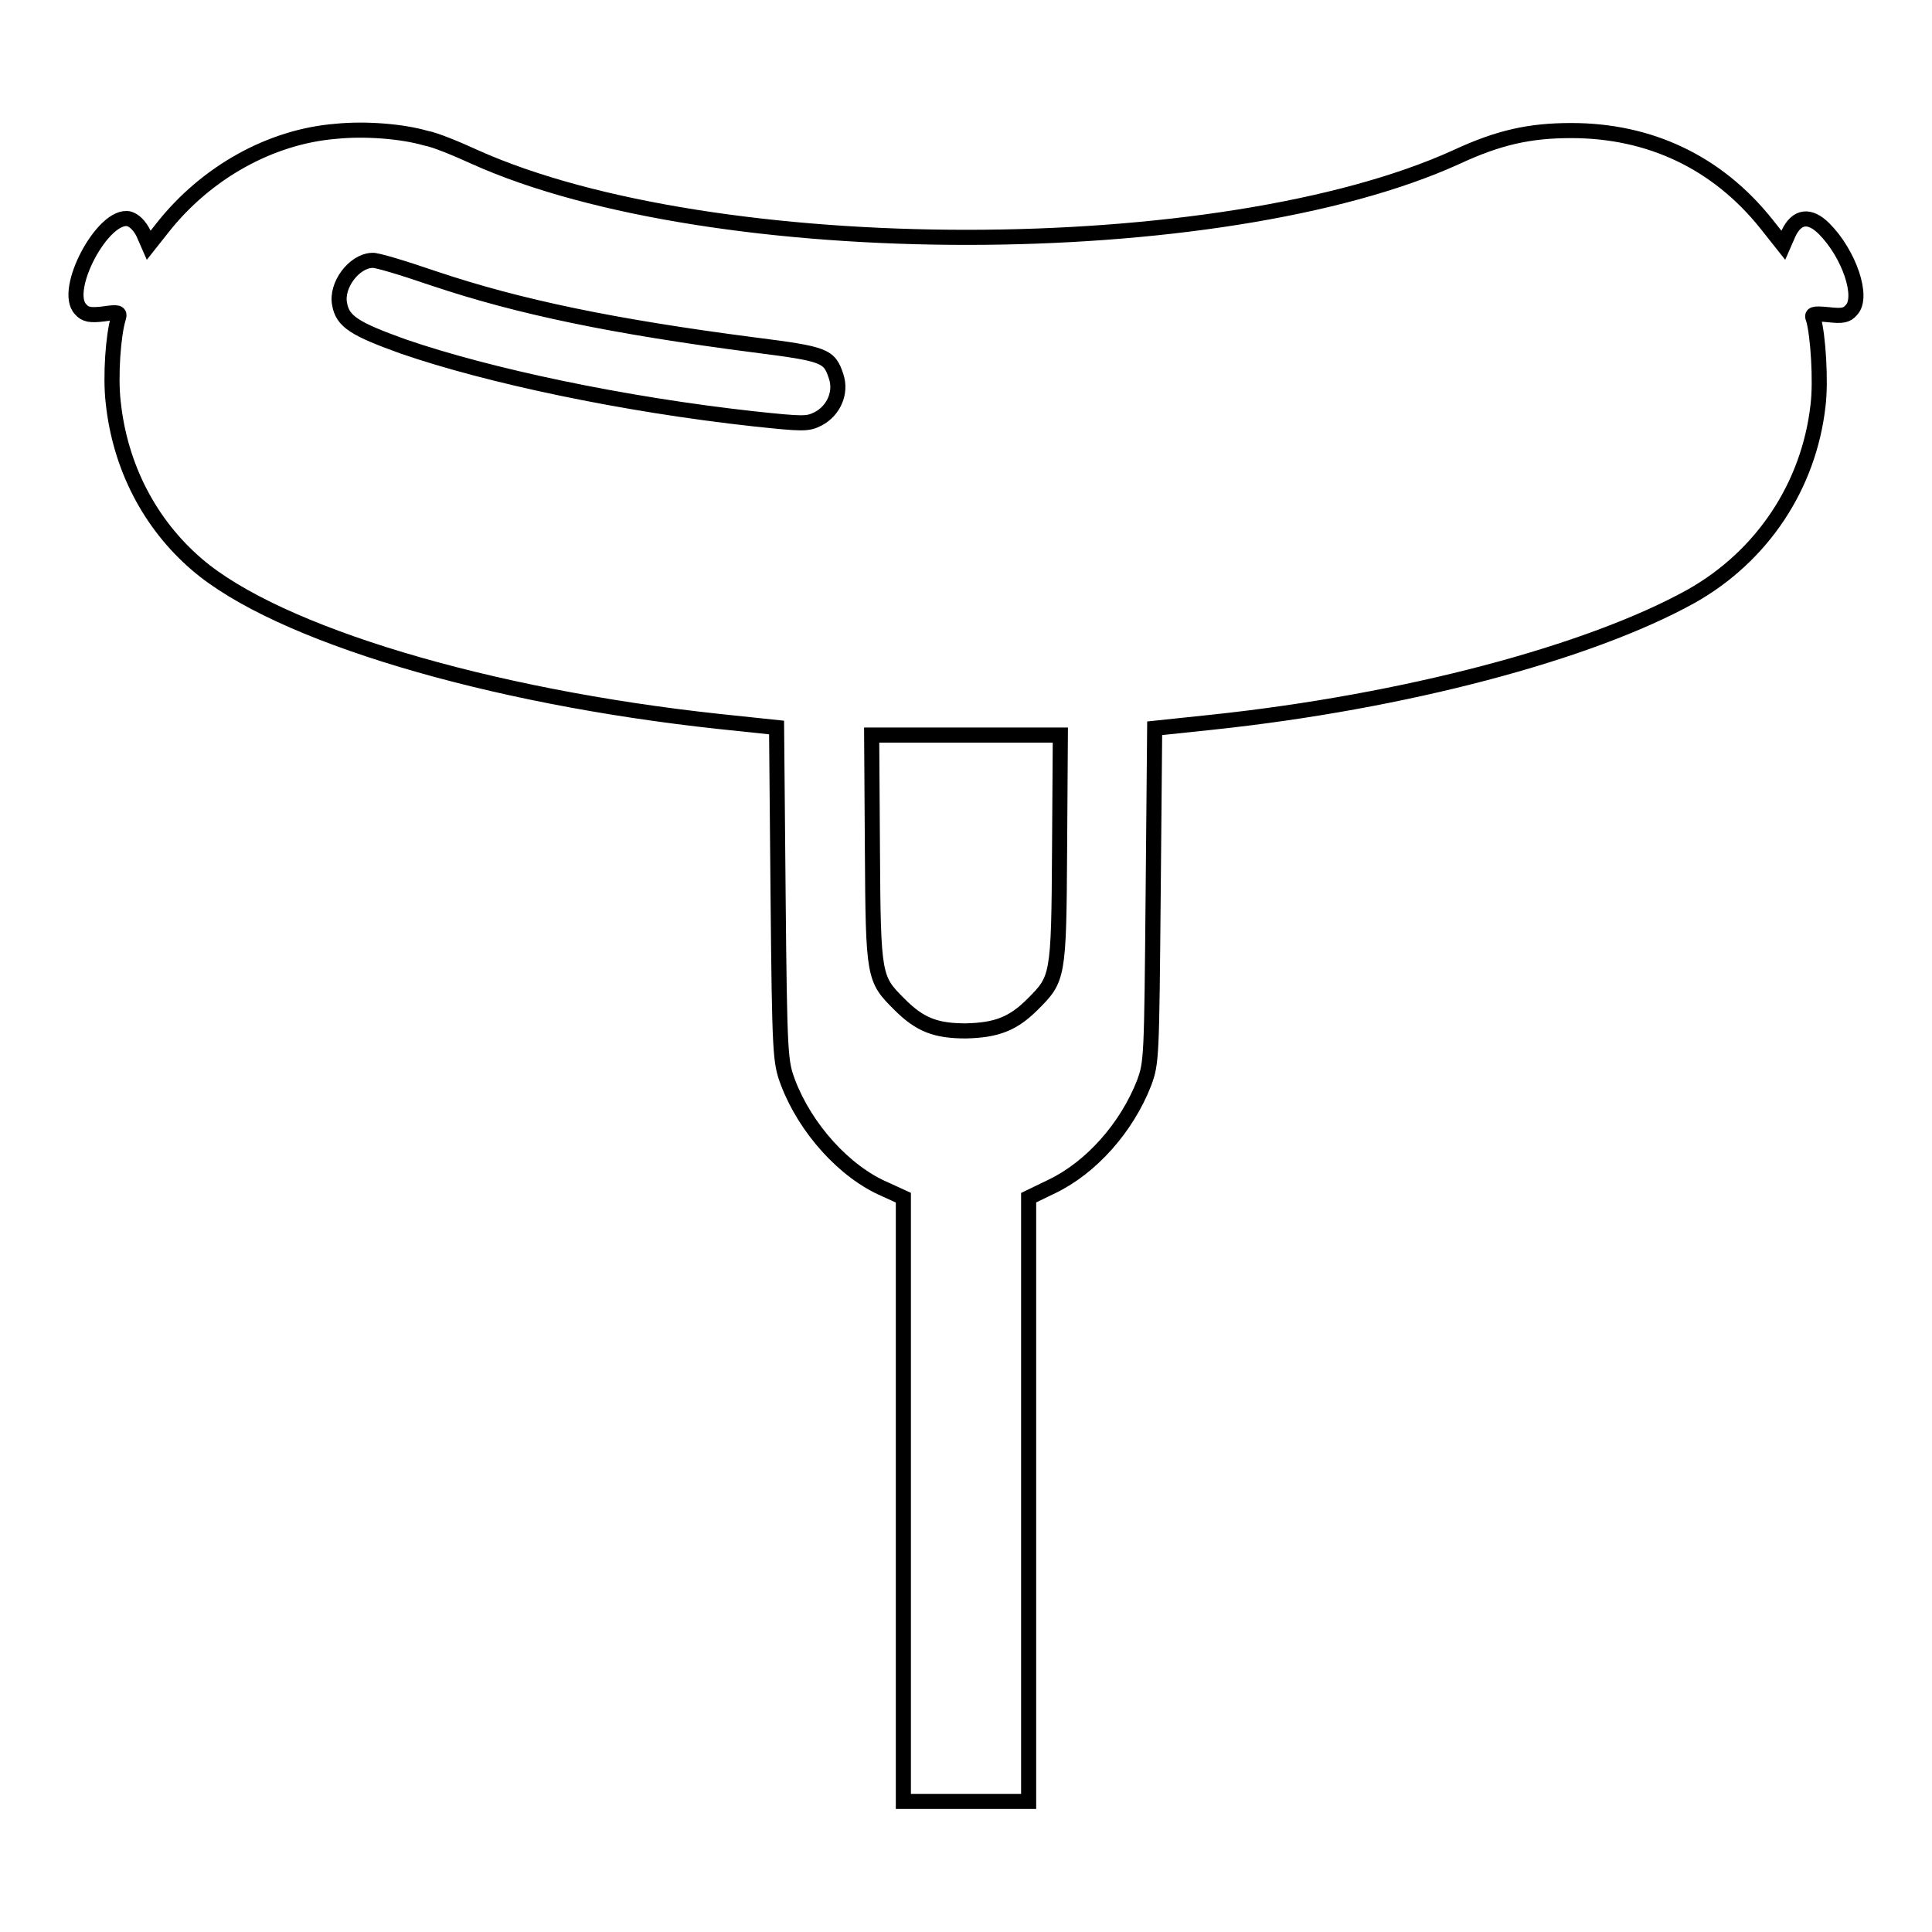
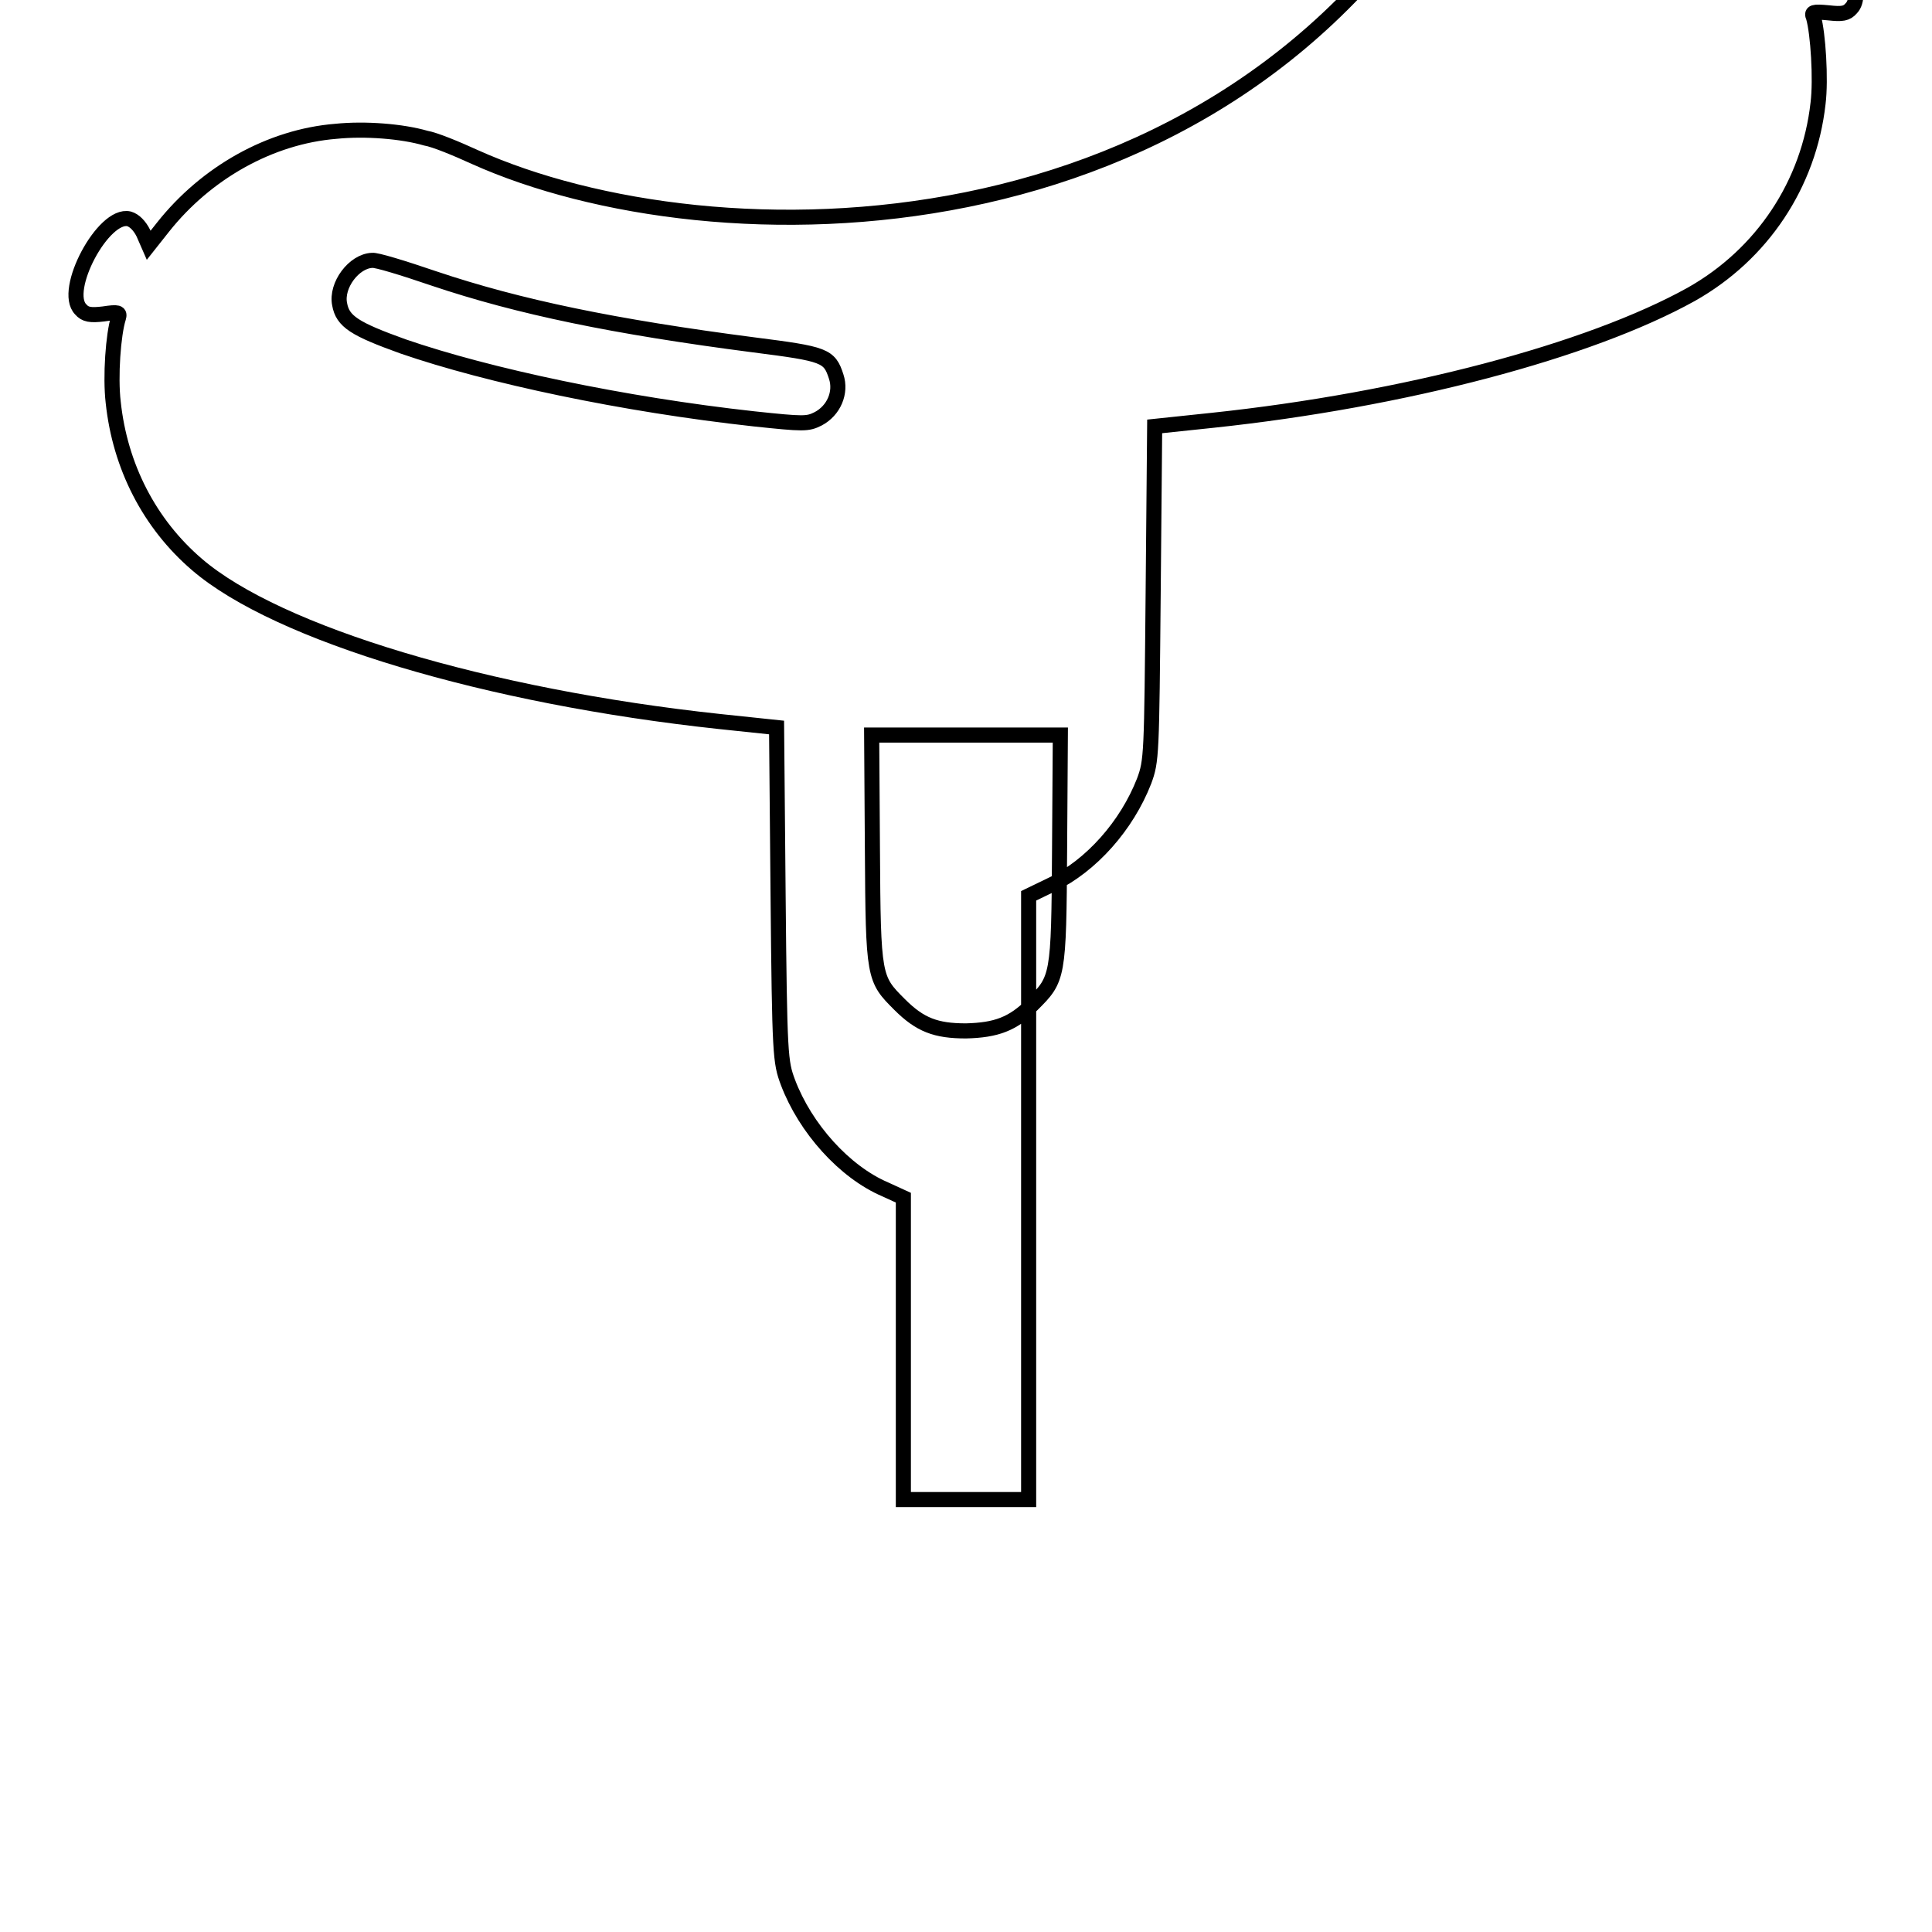
<svg xmlns="http://www.w3.org/2000/svg" version="1.1" x="0px" y="0px" viewBox="0 0 256 256" enable-background="new 0 0 256 256" xml:space="preserve">
  <g>
    <g>
      <g>
-         <path stroke-width="2" fill-opacity="0" stroke="#000000" d="M44.5,17.4c-8.7,0.7-17.2,5.5-22.9,12.7l-1.9,2.4L19,30.9c-0.5-1-1.2-1.7-1.9-1.9c-3.4-0.8-8.9,9.5-6.4,12c0.6,0.7,1.3,0.8,3,0.6c2-0.3,2.2-0.2,2,0.5c-0.7,2.2-1.1,7.8-0.7,11.2c0.9,8.5,4.8,16.1,11.1,21.5C36.8,84,64.6,92.3,95.3,95.6l7.6,0.8l0.2,22.1c0.2,21.5,0.3,22.2,1.3,24.9c2.3,6.1,7.5,11.9,12.9,14.2l2.4,1.1v40v40h8.3h8.3l0-40v-40l3.1-1.5c5.2-2.5,9.9-7.8,12.2-13.7c1-2.7,1-3.4,1.2-24.9l0.2-22.1l7.6-0.8c25.5-2.7,50-9.2,63.5-16.7c9.4-5.3,15.6-14.6,16.8-25.3c0.4-3.2,0-9.3-0.6-11.4c-0.3-0.7-0.1-0.8,2-0.6c1.8,0.2,2.4,0.1,3-0.6c1.7-1.7-0.3-7.5-3.6-10.8c-1.9-1.9-3.6-1.7-4.7,0.6l-0.7,1.6l-2.3-2.9c-6.5-8.1-15.4-12.3-25.8-12.3c-5.5,0-9.6,0.9-15.2,3.5C161.8,35,94.5,35,62.9,20.8c-2.4-1.1-5.3-2.3-6.5-2.5C53.3,17.4,48.4,17,44.5,17.4z M57.5,36.9c11.3,3.8,23.9,6.4,42.4,8.8c9.4,1.2,10,1.4,10.9,4.2c0.7,2.1-0.3,4.5-2.4,5.6c-1.4,0.7-1.9,0.7-8.5,0c-17.3-1.9-35.2-5.7-46.5-9.6c-6.4-2.3-8-3.3-8.4-5.6c-0.5-2.5,1.9-5.7,4.3-5.8C49.8,34.4,53.4,35.5,57.5,36.9z M140.4,112.6c-0.1,17-0.2,17.1-3.6,20.5c-2.6,2.6-4.8,3.4-8.8,3.5c-4,0-6.1-0.8-8.8-3.5c-3.4-3.4-3.5-3.5-3.6-20.5l-0.1-15.2H128h12.5L140.4,112.6z" />
+         <path stroke-width="2" fill-opacity="0" stroke="#000000" d="M44.5,17.4c-8.7,0.7-17.2,5.5-22.9,12.7l-1.9,2.4L19,30.9c-0.5-1-1.2-1.7-1.9-1.9c-3.4-0.8-8.9,9.5-6.4,12c0.6,0.7,1.3,0.8,3,0.6c2-0.3,2.2-0.2,2,0.5c-0.7,2.2-1.1,7.8-0.7,11.2c0.9,8.5,4.8,16.1,11.1,21.5C36.8,84,64.6,92.3,95.3,95.6l7.6,0.8l0.2,22.1c0.2,21.5,0.3,22.2,1.3,24.9c2.3,6.1,7.5,11.9,12.9,14.2l2.4,1.1v40h8.3h8.3l0-40v-40l3.1-1.5c5.2-2.5,9.9-7.8,12.2-13.7c1-2.7,1-3.4,1.2-24.9l0.2-22.1l7.6-0.8c25.5-2.7,50-9.2,63.5-16.7c9.4-5.3,15.6-14.6,16.8-25.3c0.4-3.2,0-9.3-0.6-11.4c-0.3-0.7-0.1-0.8,2-0.6c1.8,0.2,2.4,0.1,3-0.6c1.7-1.7-0.3-7.5-3.6-10.8c-1.9-1.9-3.6-1.7-4.7,0.6l-0.7,1.6l-2.3-2.9c-6.5-8.1-15.4-12.3-25.8-12.3c-5.5,0-9.6,0.9-15.2,3.5C161.8,35,94.5,35,62.9,20.8c-2.4-1.1-5.3-2.3-6.5-2.5C53.3,17.4,48.4,17,44.5,17.4z M57.5,36.9c11.3,3.8,23.9,6.4,42.4,8.8c9.4,1.2,10,1.4,10.9,4.2c0.7,2.1-0.3,4.5-2.4,5.6c-1.4,0.7-1.9,0.7-8.5,0c-17.3-1.9-35.2-5.7-46.5-9.6c-6.4-2.3-8-3.3-8.4-5.6c-0.5-2.5,1.9-5.7,4.3-5.8C49.8,34.4,53.4,35.5,57.5,36.9z M140.4,112.6c-0.1,17-0.2,17.1-3.6,20.5c-2.6,2.6-4.8,3.4-8.8,3.5c-4,0-6.1-0.8-8.8-3.5c-3.4-3.4-3.5-3.5-3.6-20.5l-0.1-15.2H128h12.5L140.4,112.6z" />
      </g>
    </g>
  </g>
</svg>